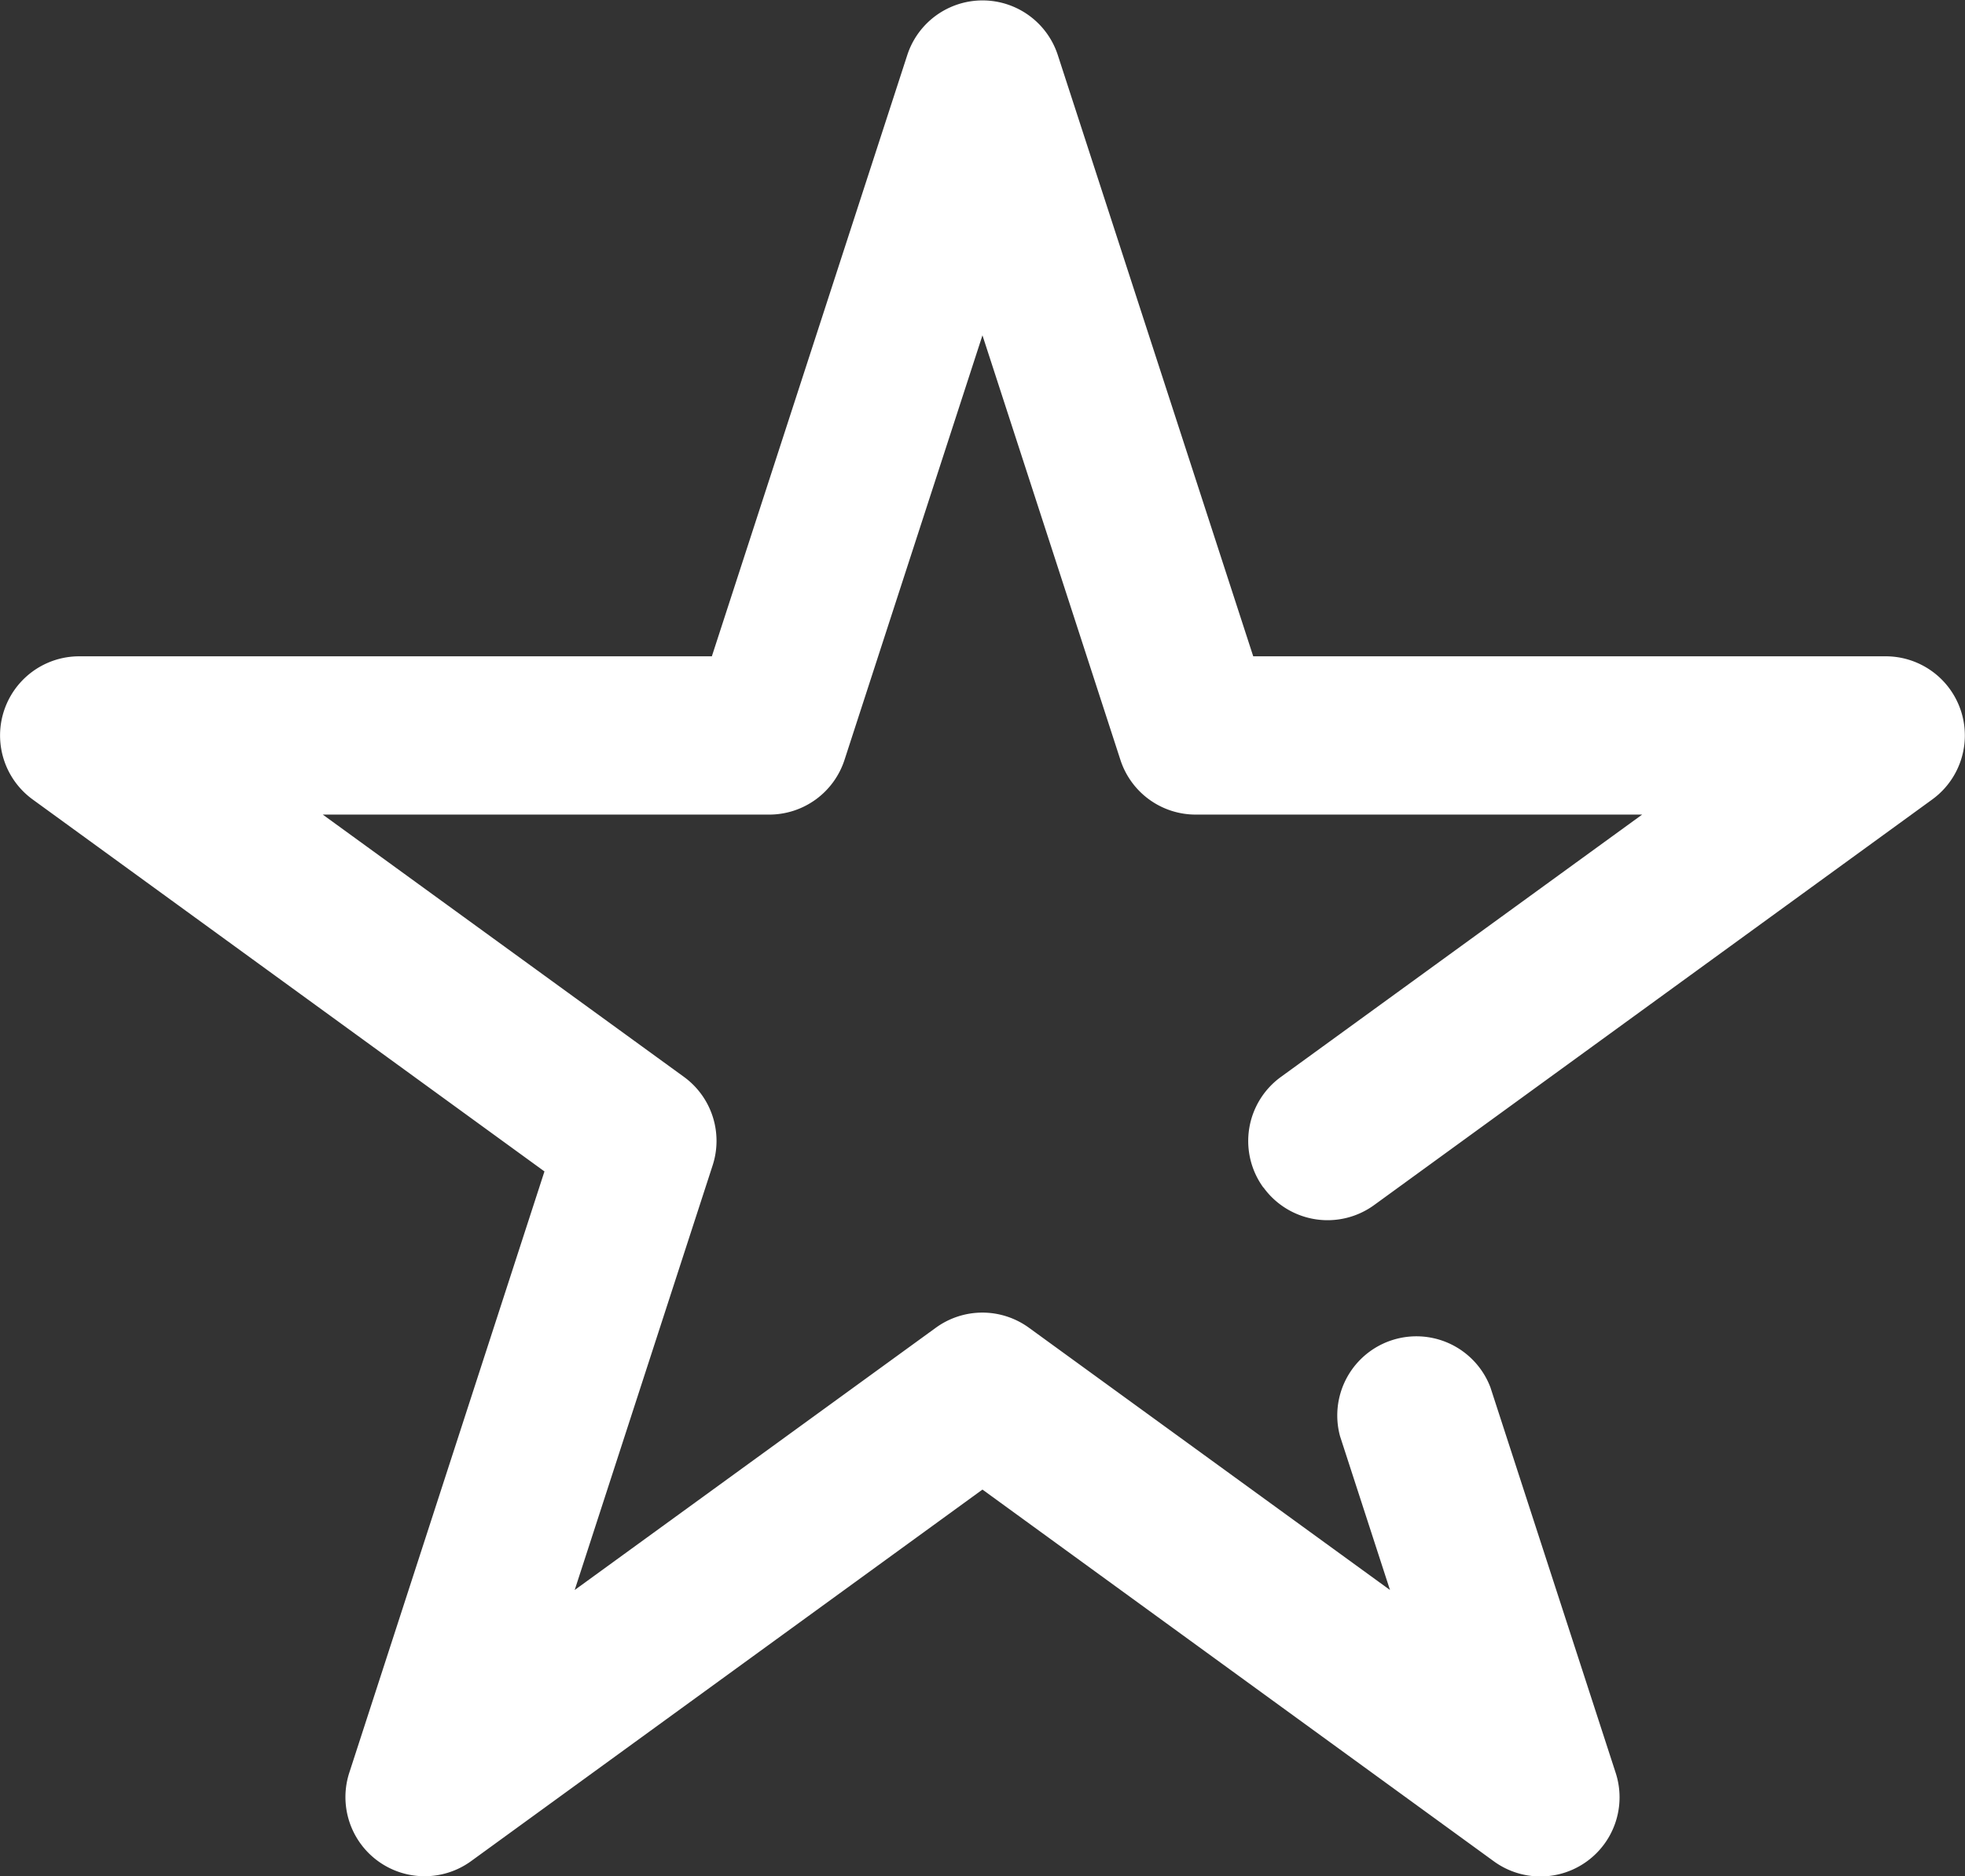
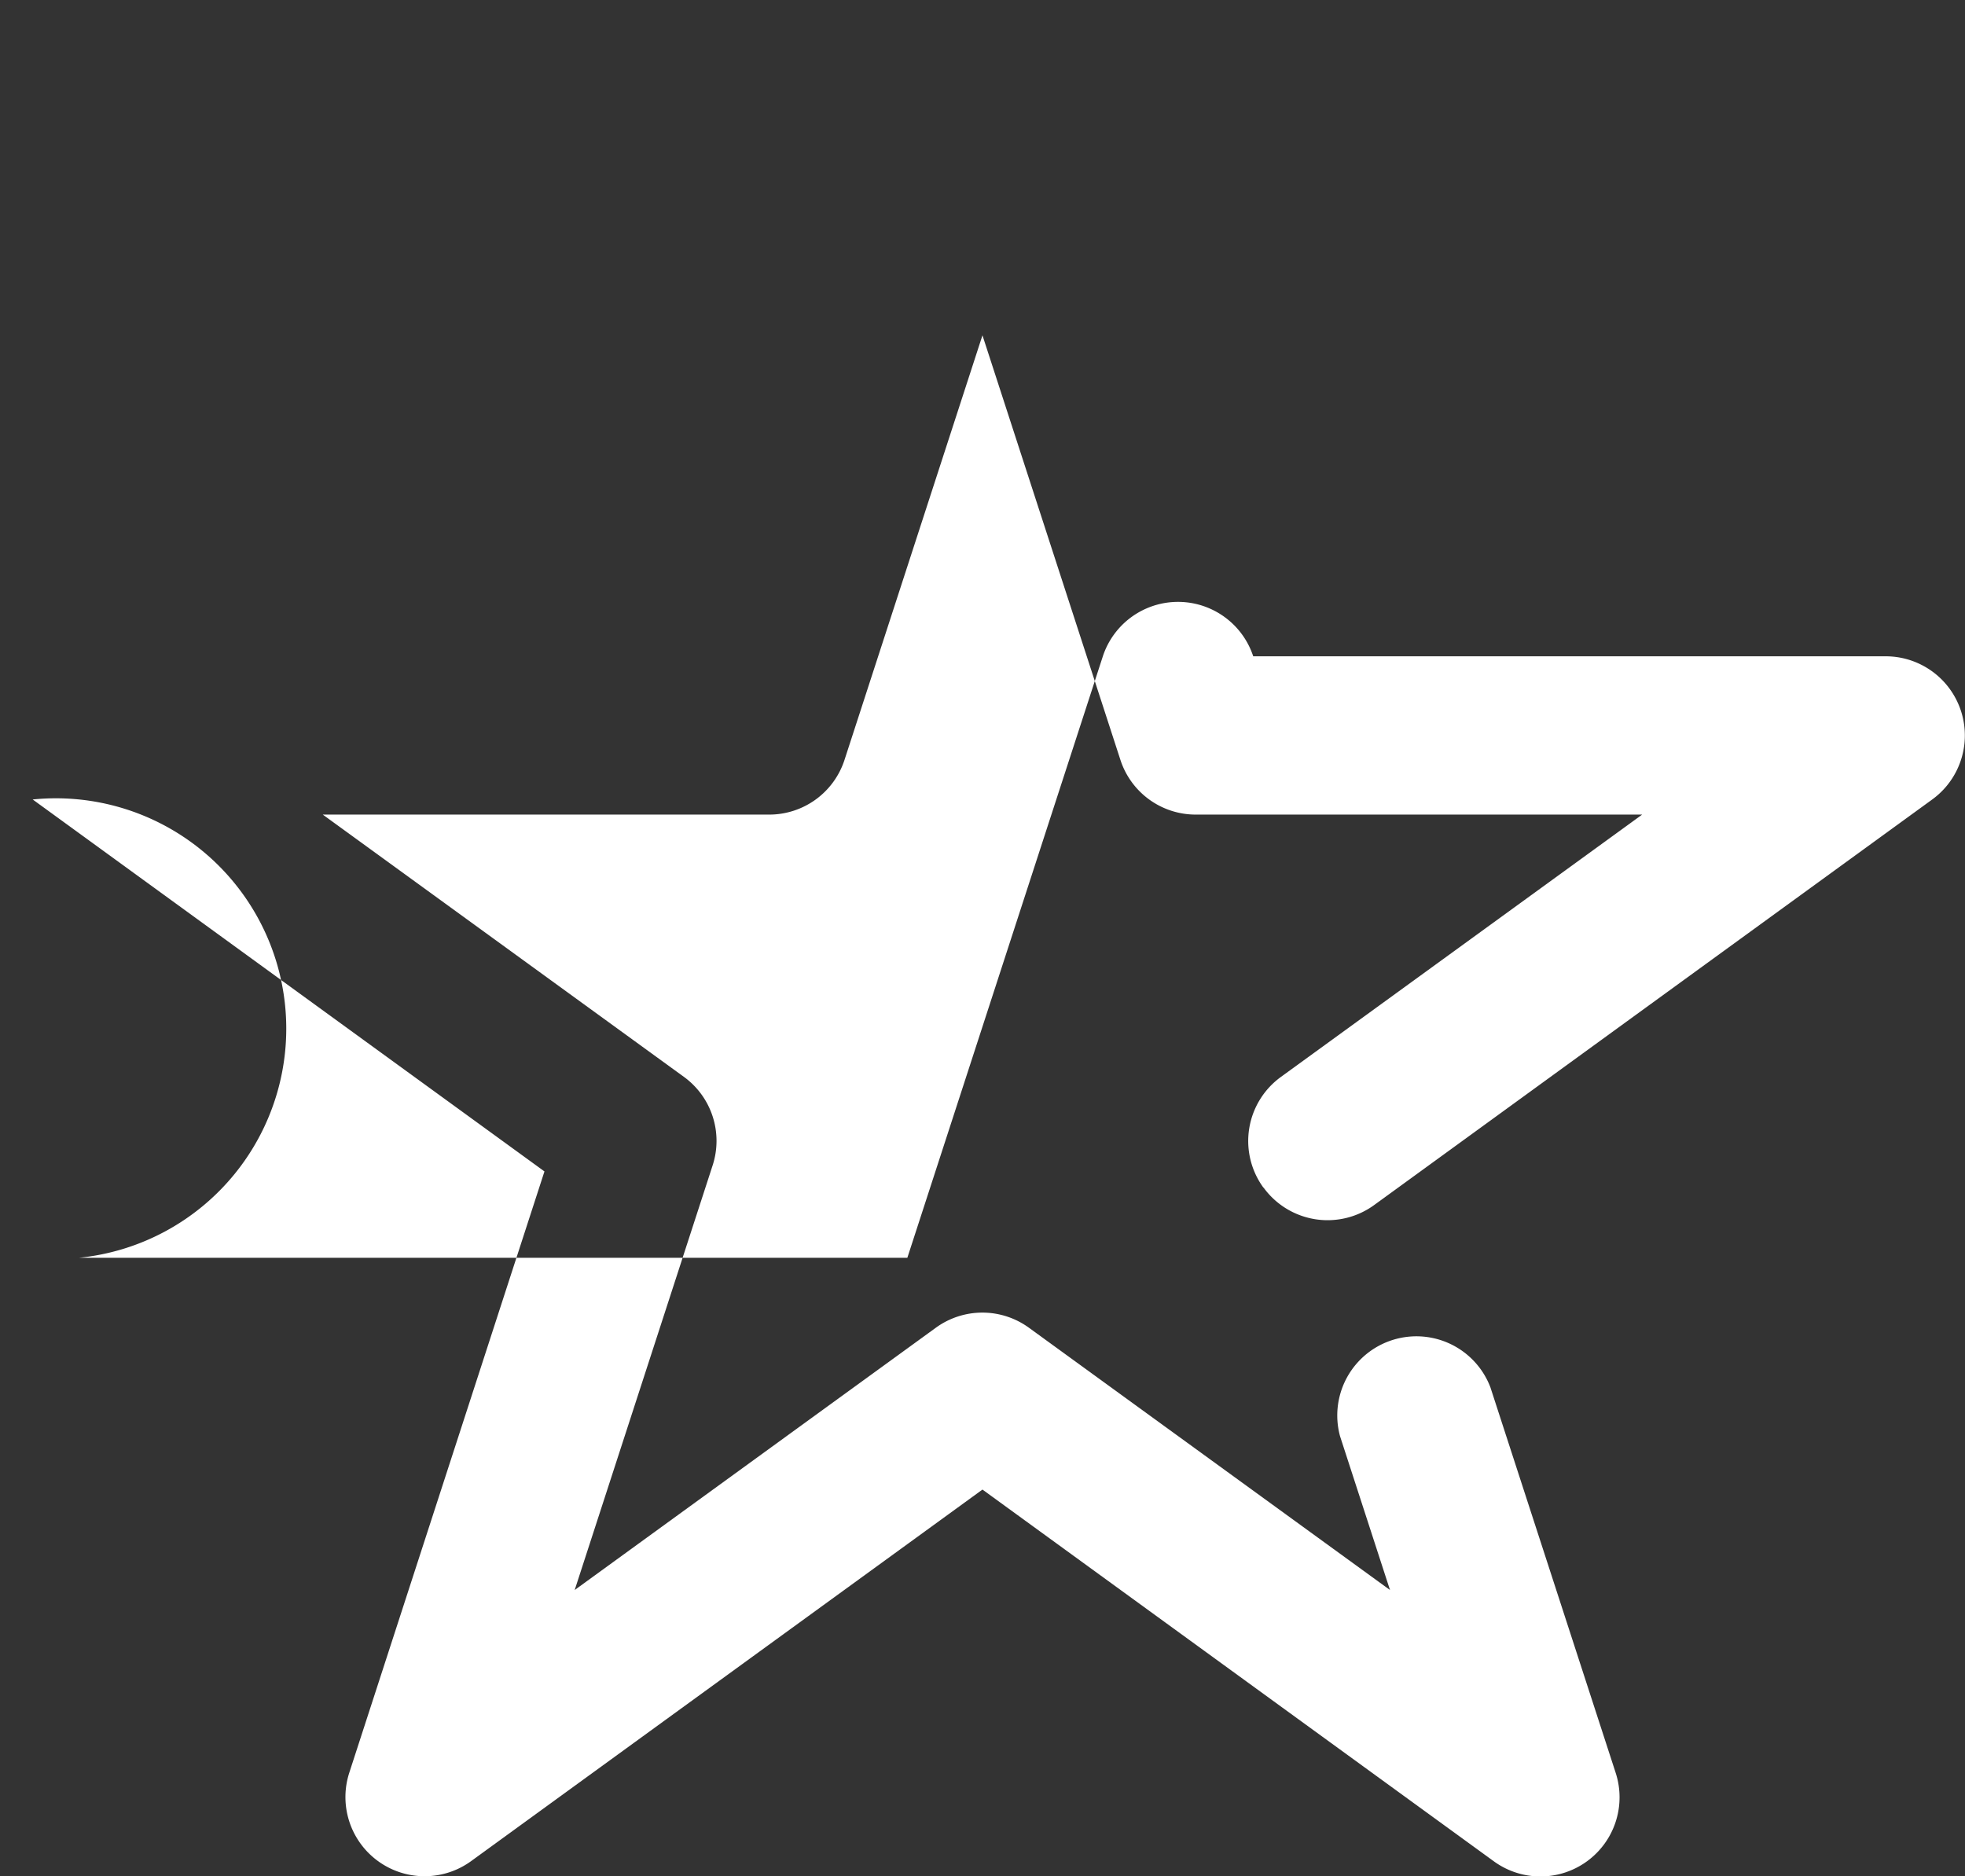
<svg xmlns="http://www.w3.org/2000/svg" width="24.827" height="23.708" viewBox="0 0 24.827 23.708">
  <rect x="0" y="0" width="24.827" height="23.708" fill="#333333" stroke="none" />
  <g id="star_rating_review_full" data-name="star, rating, review, full" transform="translate(-3.587 -4.145)">
-     <path id="Tracé_3740" data-name="Tracé 3740" d="M19.55,19.149a1,1,0,0,0,1.4.222L28,14.247a1,1,0,0,0-.588-1.809H19.421l-2.47-7.6a1,1,0,0,0-1.9,0l-2.47,7.6H4.587A1,1,0,0,0,4,14.247l6.466,4.7L8,26.545a1,1,0,0,0,1.539,1.117L16,22.967l6.465,4.7A1,1,0,0,0,24,26.545l-1.582-4.869a1,1,0,0,0-1.9.617l.631,1.943-4.562-3.314a1,1,0,0,0-1.176,0l-4.563,3.314,1.743-5.366a1,1,0,0,0-.363-1.118L7.665,14.438h5.641a1,1,0,0,0,.951-.691L16,8.382l1.743,5.365a1,1,0,0,0,.951.691h5.641l-4.563,3.314a1,1,0,0,0-.222,1.4Z" fill="#fff" />
+     <path id="Tracé_3740" data-name="Tracé 3740" d="M19.55,19.149a1,1,0,0,0,1.4.222L28,14.247a1,1,0,0,0-.588-1.809H19.421a1,1,0,0,0-1.9,0l-2.47,7.6H4.587A1,1,0,0,0,4,14.247l6.466,4.7L8,26.545a1,1,0,0,0,1.539,1.117L16,22.967l6.465,4.7A1,1,0,0,0,24,26.545l-1.582-4.869a1,1,0,0,0-1.9.617l.631,1.943-4.562-3.314a1,1,0,0,0-1.176,0l-4.563,3.314,1.743-5.366a1,1,0,0,0-.363-1.118L7.665,14.438h5.641a1,1,0,0,0,.951-.691L16,8.382l1.743,5.365a1,1,0,0,0,.951.691h5.641l-4.563,3.314a1,1,0,0,0-.222,1.4Z" fill="#fff" />
  </g>
</svg>